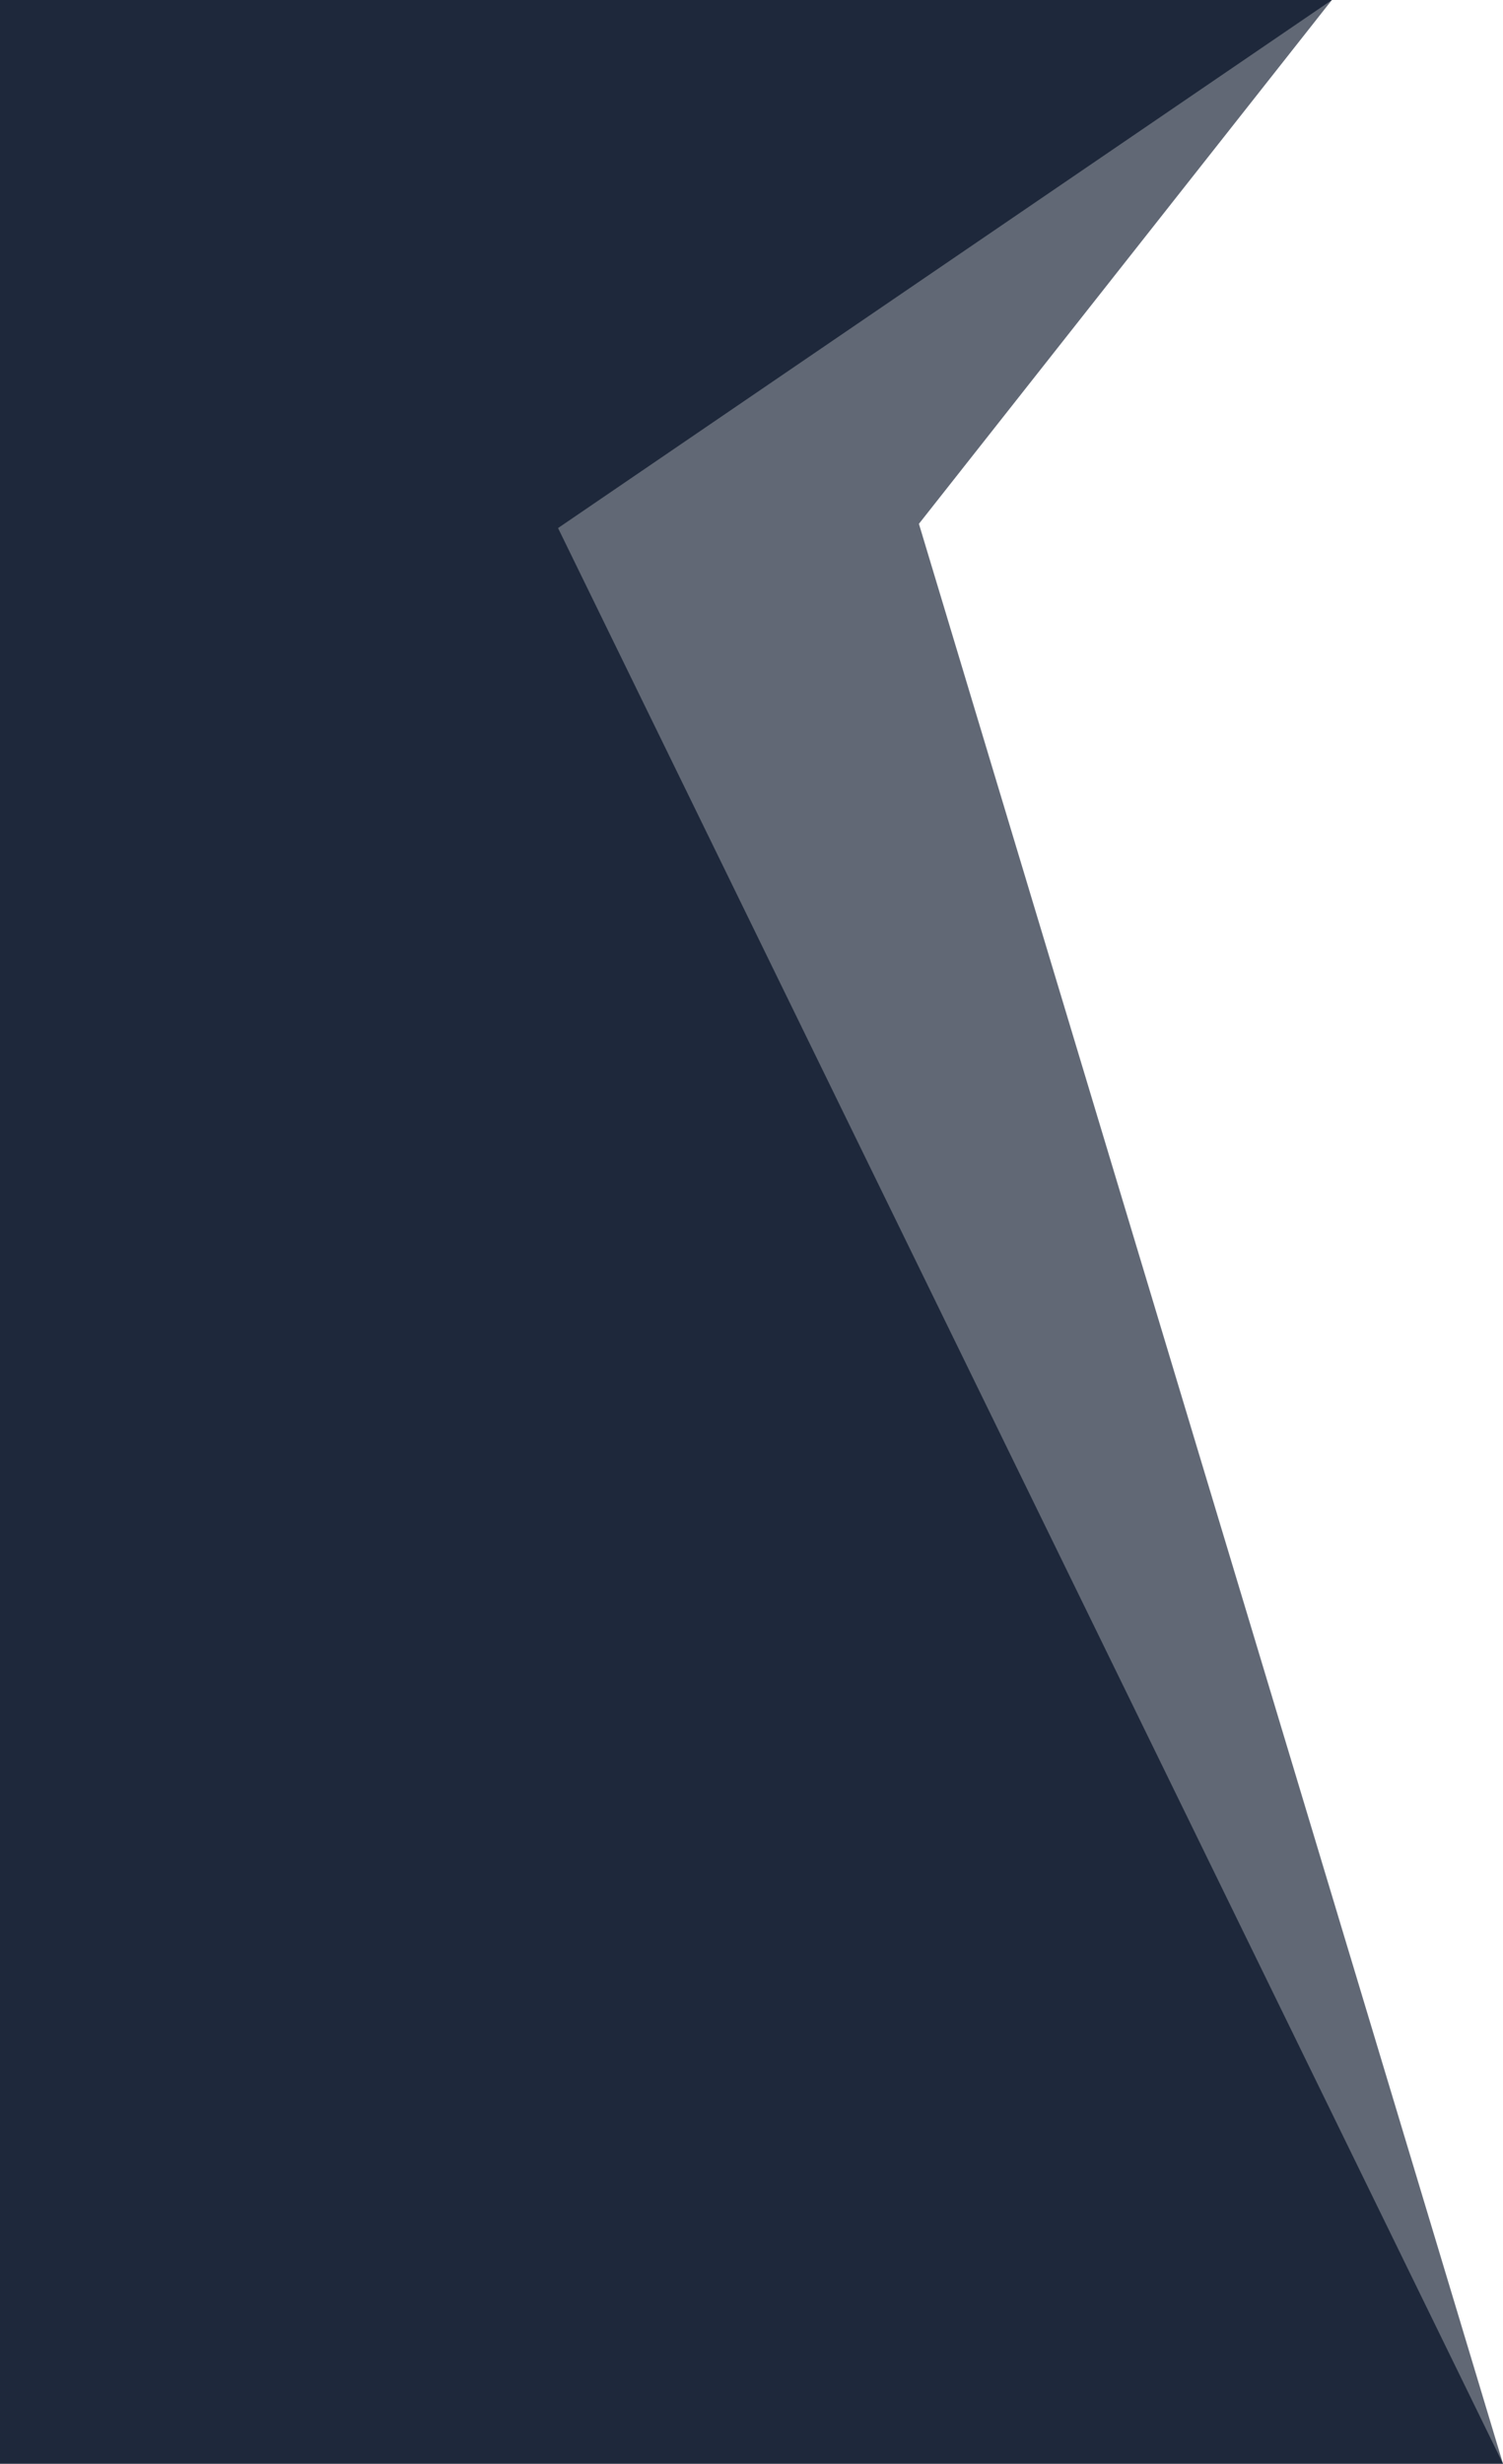
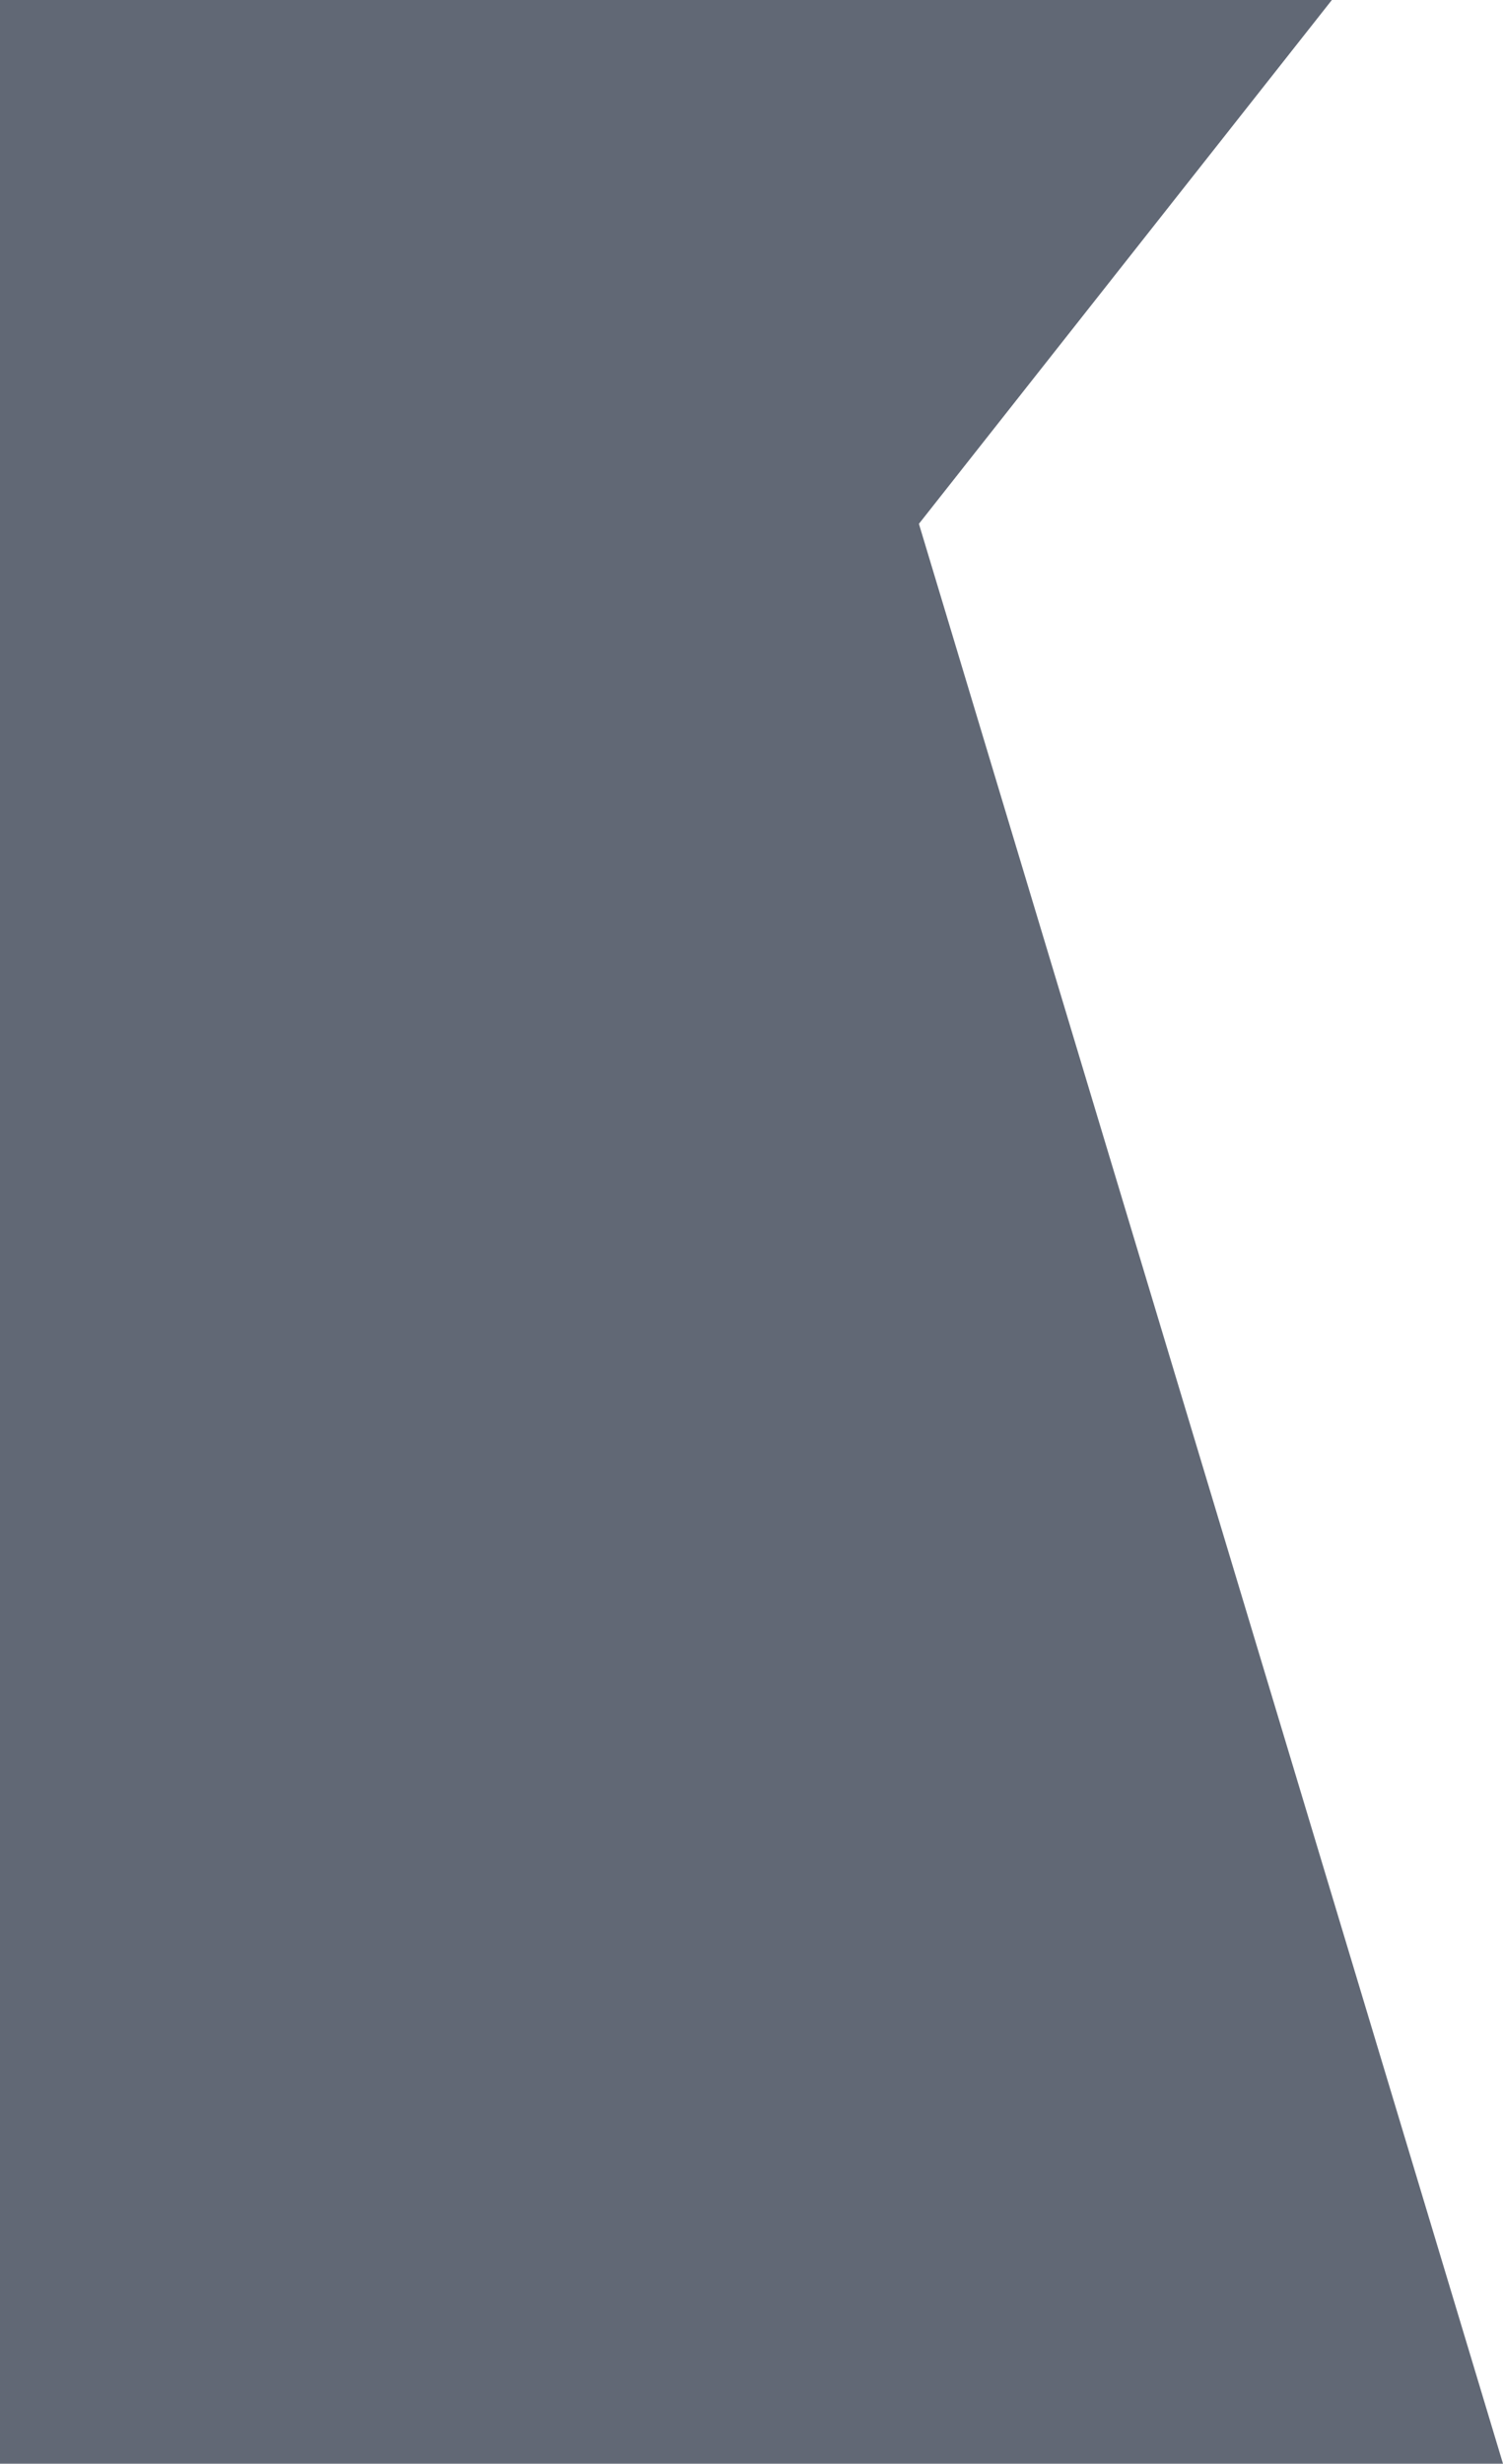
<svg xmlns="http://www.w3.org/2000/svg" width="202" height="331" viewBox="0 0 202 331" fill="none">
  <path fill-rule="evenodd" clip-rule="evenodd" d="M179 0L123.5 70.375L202 331H0V0L179 0Z" fill="#0E192D" fill-opacity="0.654" />
-   <path fill-rule="evenodd" clip-rule="evenodd" d="M179 0L75 70.945L202 331H0V0L179 0Z" fill="#0E192D" fill-opacity="0.802" />
</svg>